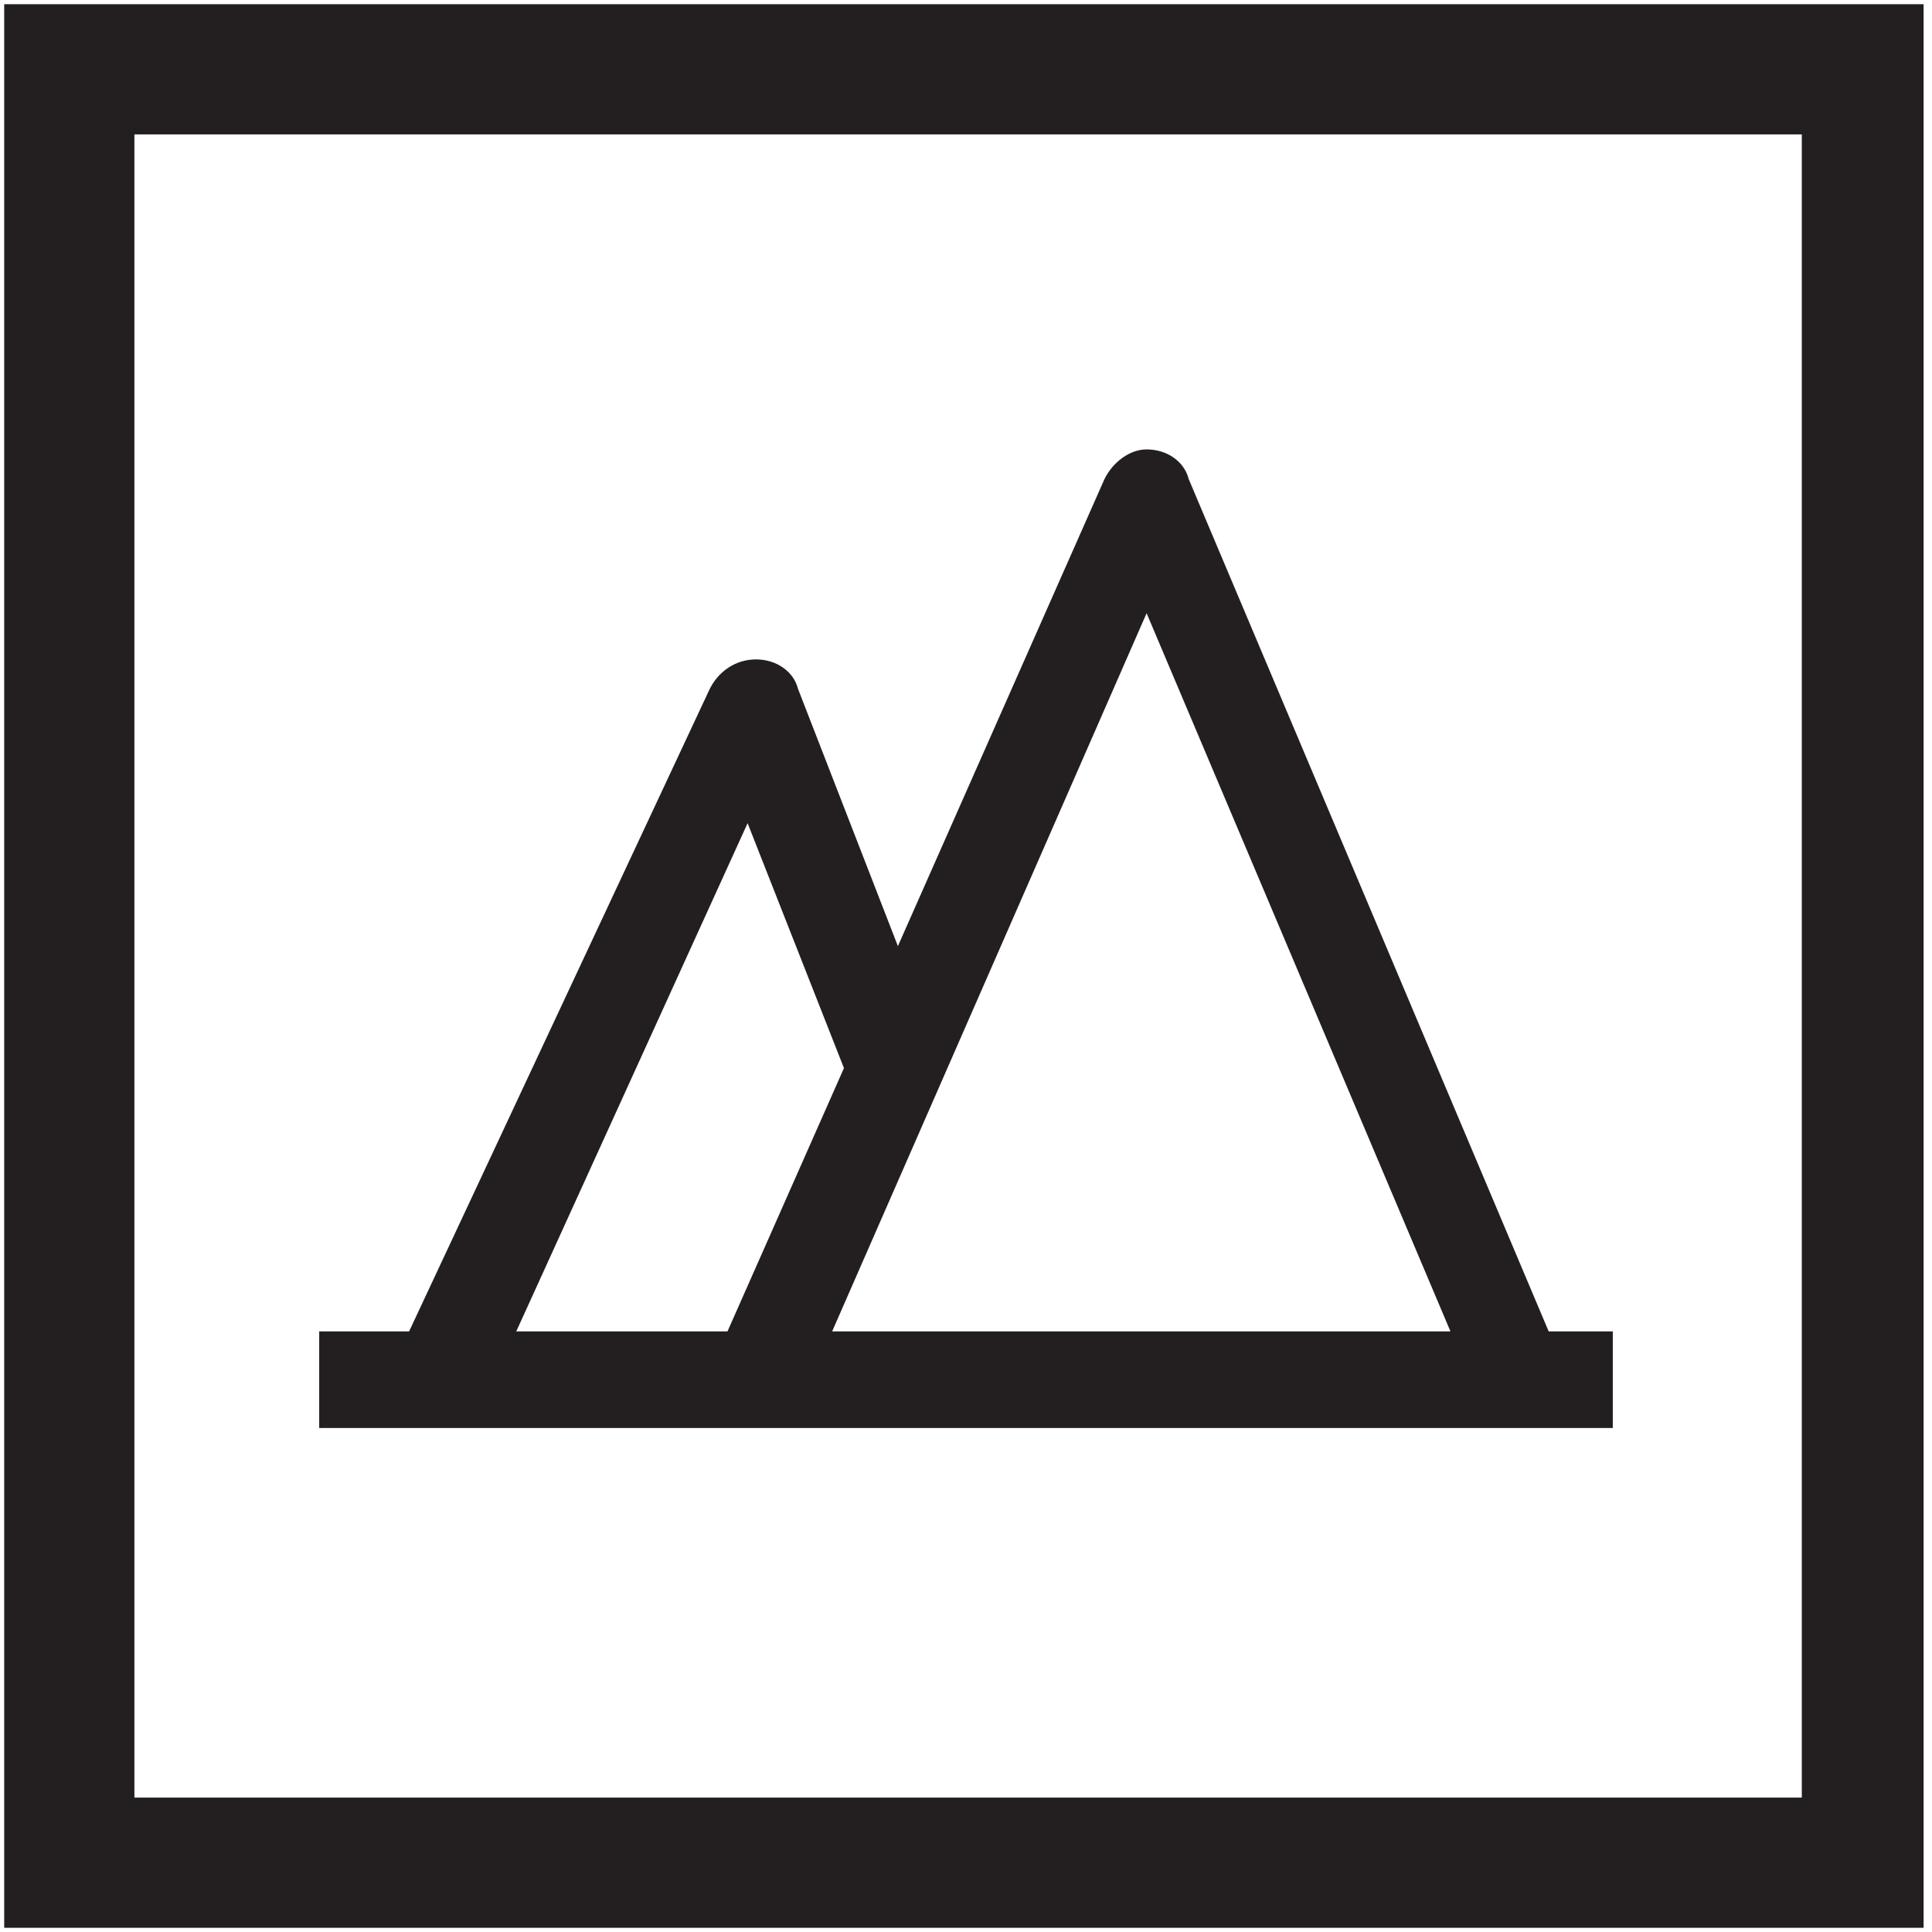
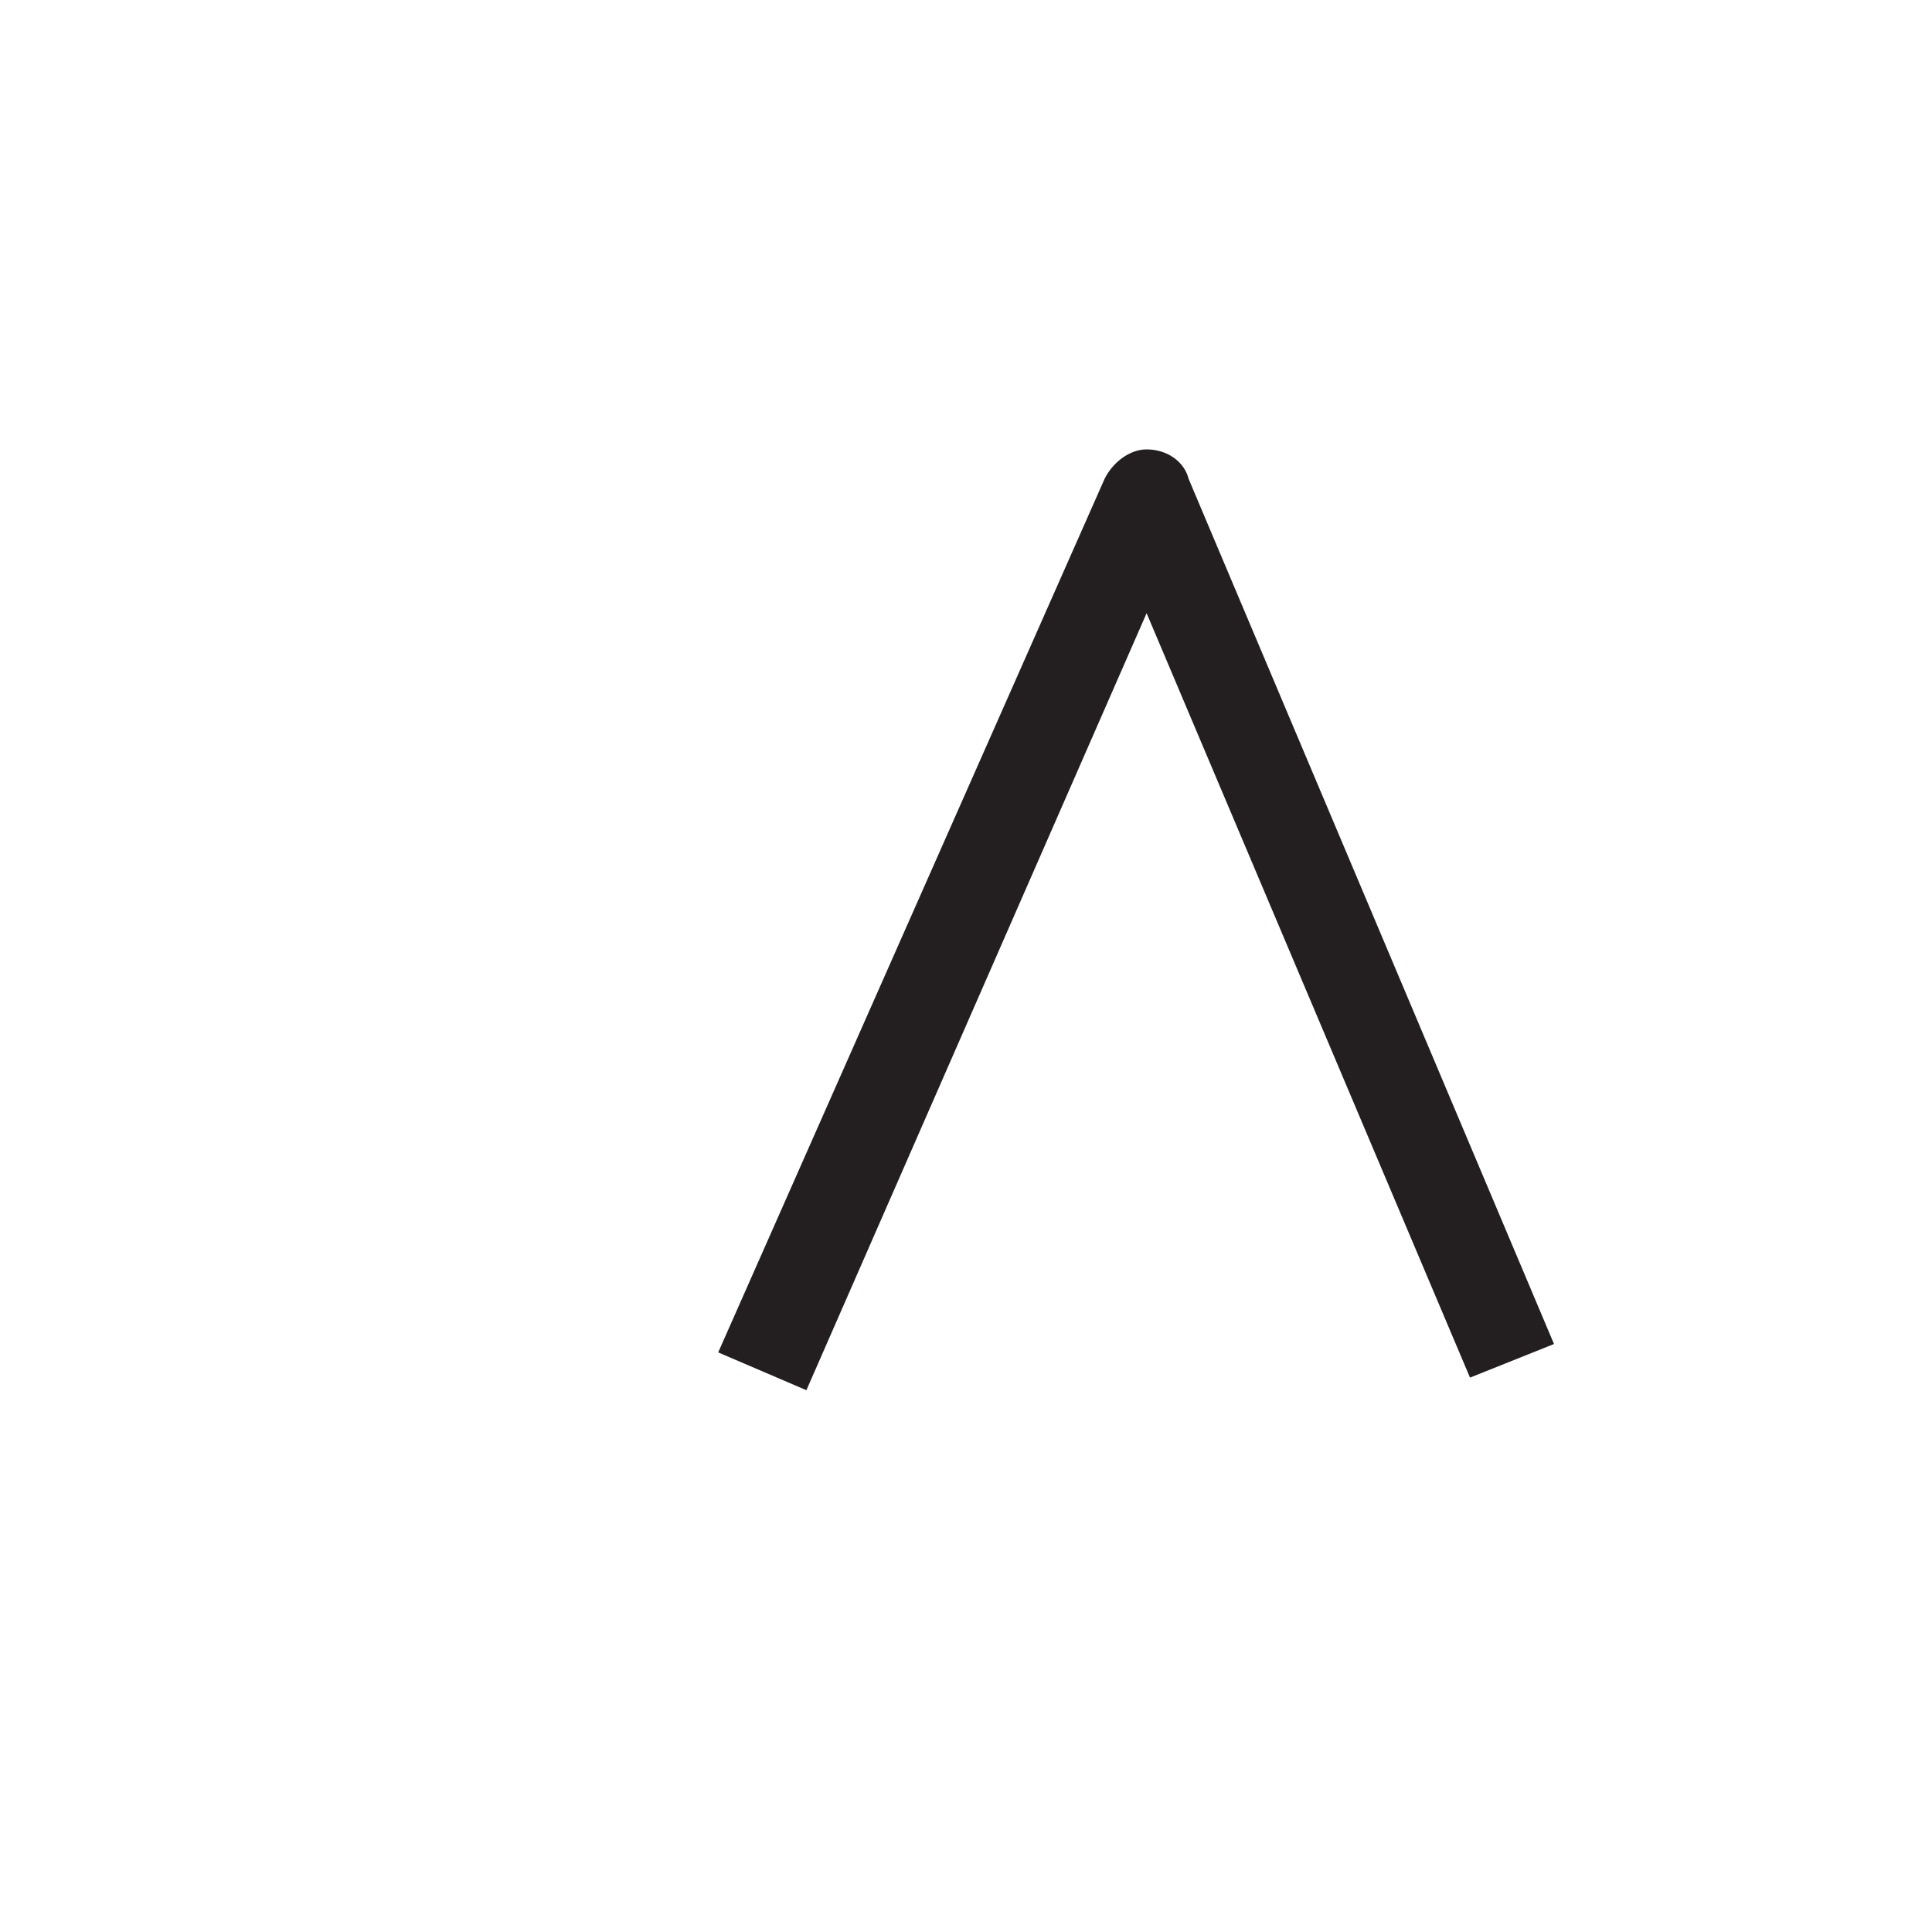
<svg xmlns="http://www.w3.org/2000/svg" width="46px" height="46px" version="1.1" id="Layer_1" x="0px" y="0px" viewBox="0 0 46 46" style="enable-background:new 0 0 46 46;" xml:space="preserve">
  <style type="text/css">
	.st0{fill:#231F20;}
	.st1{fill:#231F20;stroke:#231F20;stroke-width:3;stroke-linejoin:round;stroke-miterlimit:10;}
</style>
  <g>
    <g>
-       <path class="st0" d="M45.9,45.9H0.1V0.1h45.7V45.9z M3.2,42.8h39.7V3.2H3.2V42.8z" />
+       </g>
+     <g>
+       <g>
+         </g>
    </g>
    <g>
-       <g>
-         <rect x="7.6" y="31.7" class="st0" width="30.8" height="2.3" />
      </g>
-     </g>
-     <g>
-       <path class="st1" d="M23,32.8" />
-     </g>
    <g>
      <g>
-         <path class="st0" d="M11.7,33l-2.1-1l7.3-15.6c0.2-0.4,0.6-0.7,1.1-0.7c0.5,0,0.9,0.3,1,0.7l3.3,8.5l-2.1,0.8l-2.4-6.1L11.7,33z" />
-       </g>
+         </g>
      <g>
        <path class="st0" d="M19.2,33.1l-2.1-0.9l9.2-20.8c0.2-0.4,0.6-0.7,1-0.7c0.5,0,0.9,0.3,1,0.7l8.7,20.6L35,32.8l-7.7-18.2     L19.2,33.1z" />
      </g>
    </g>
  </g>
</svg>